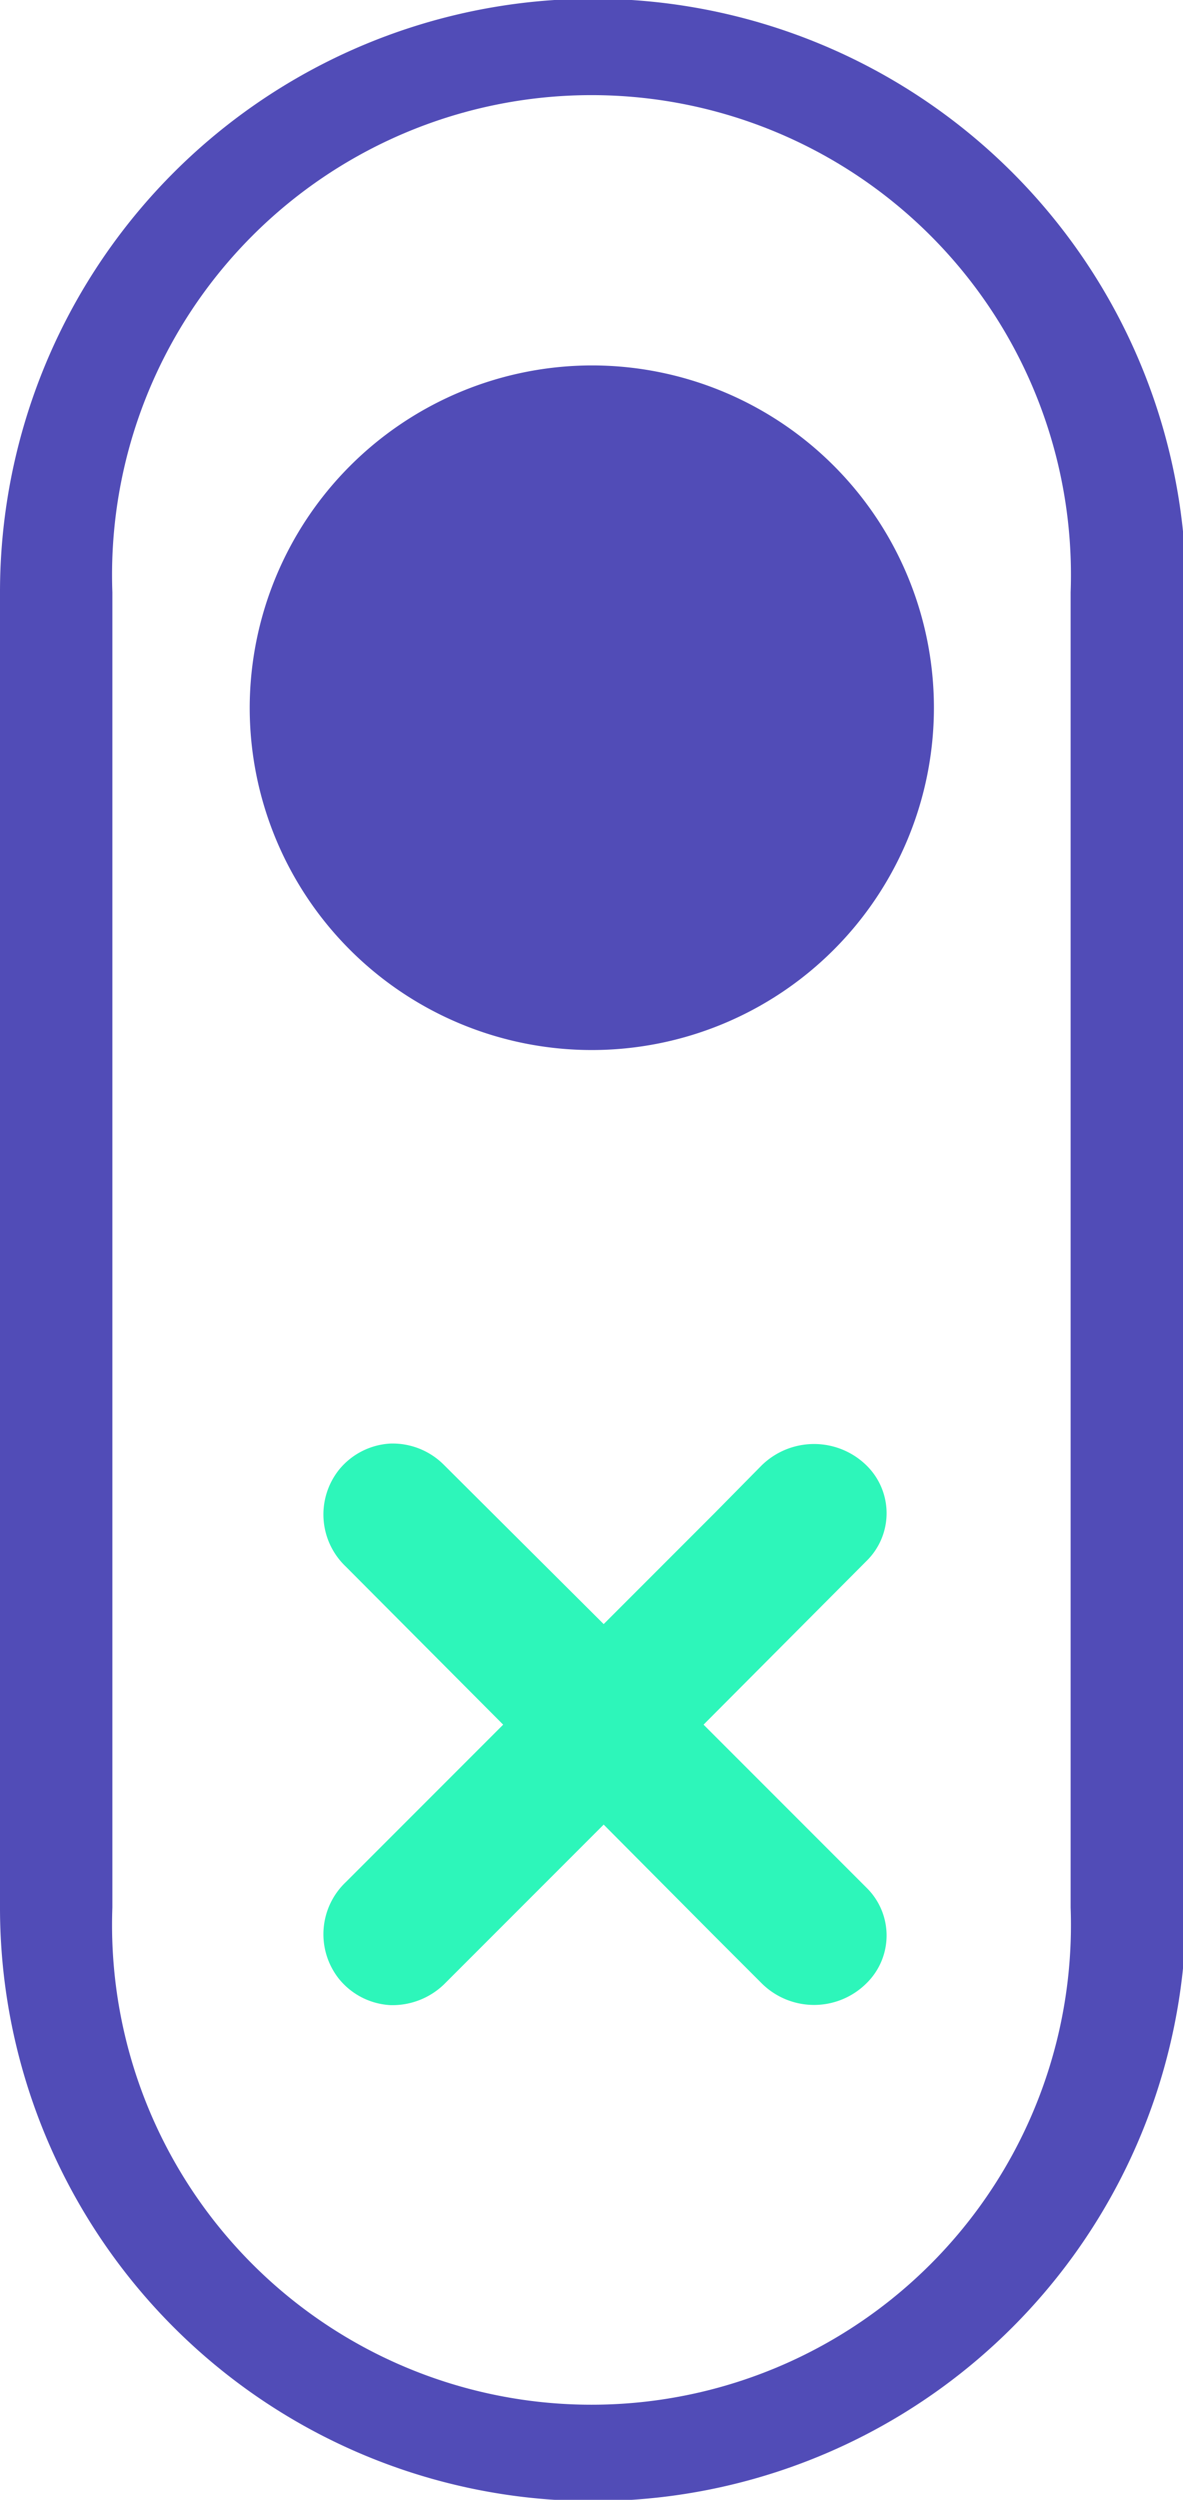
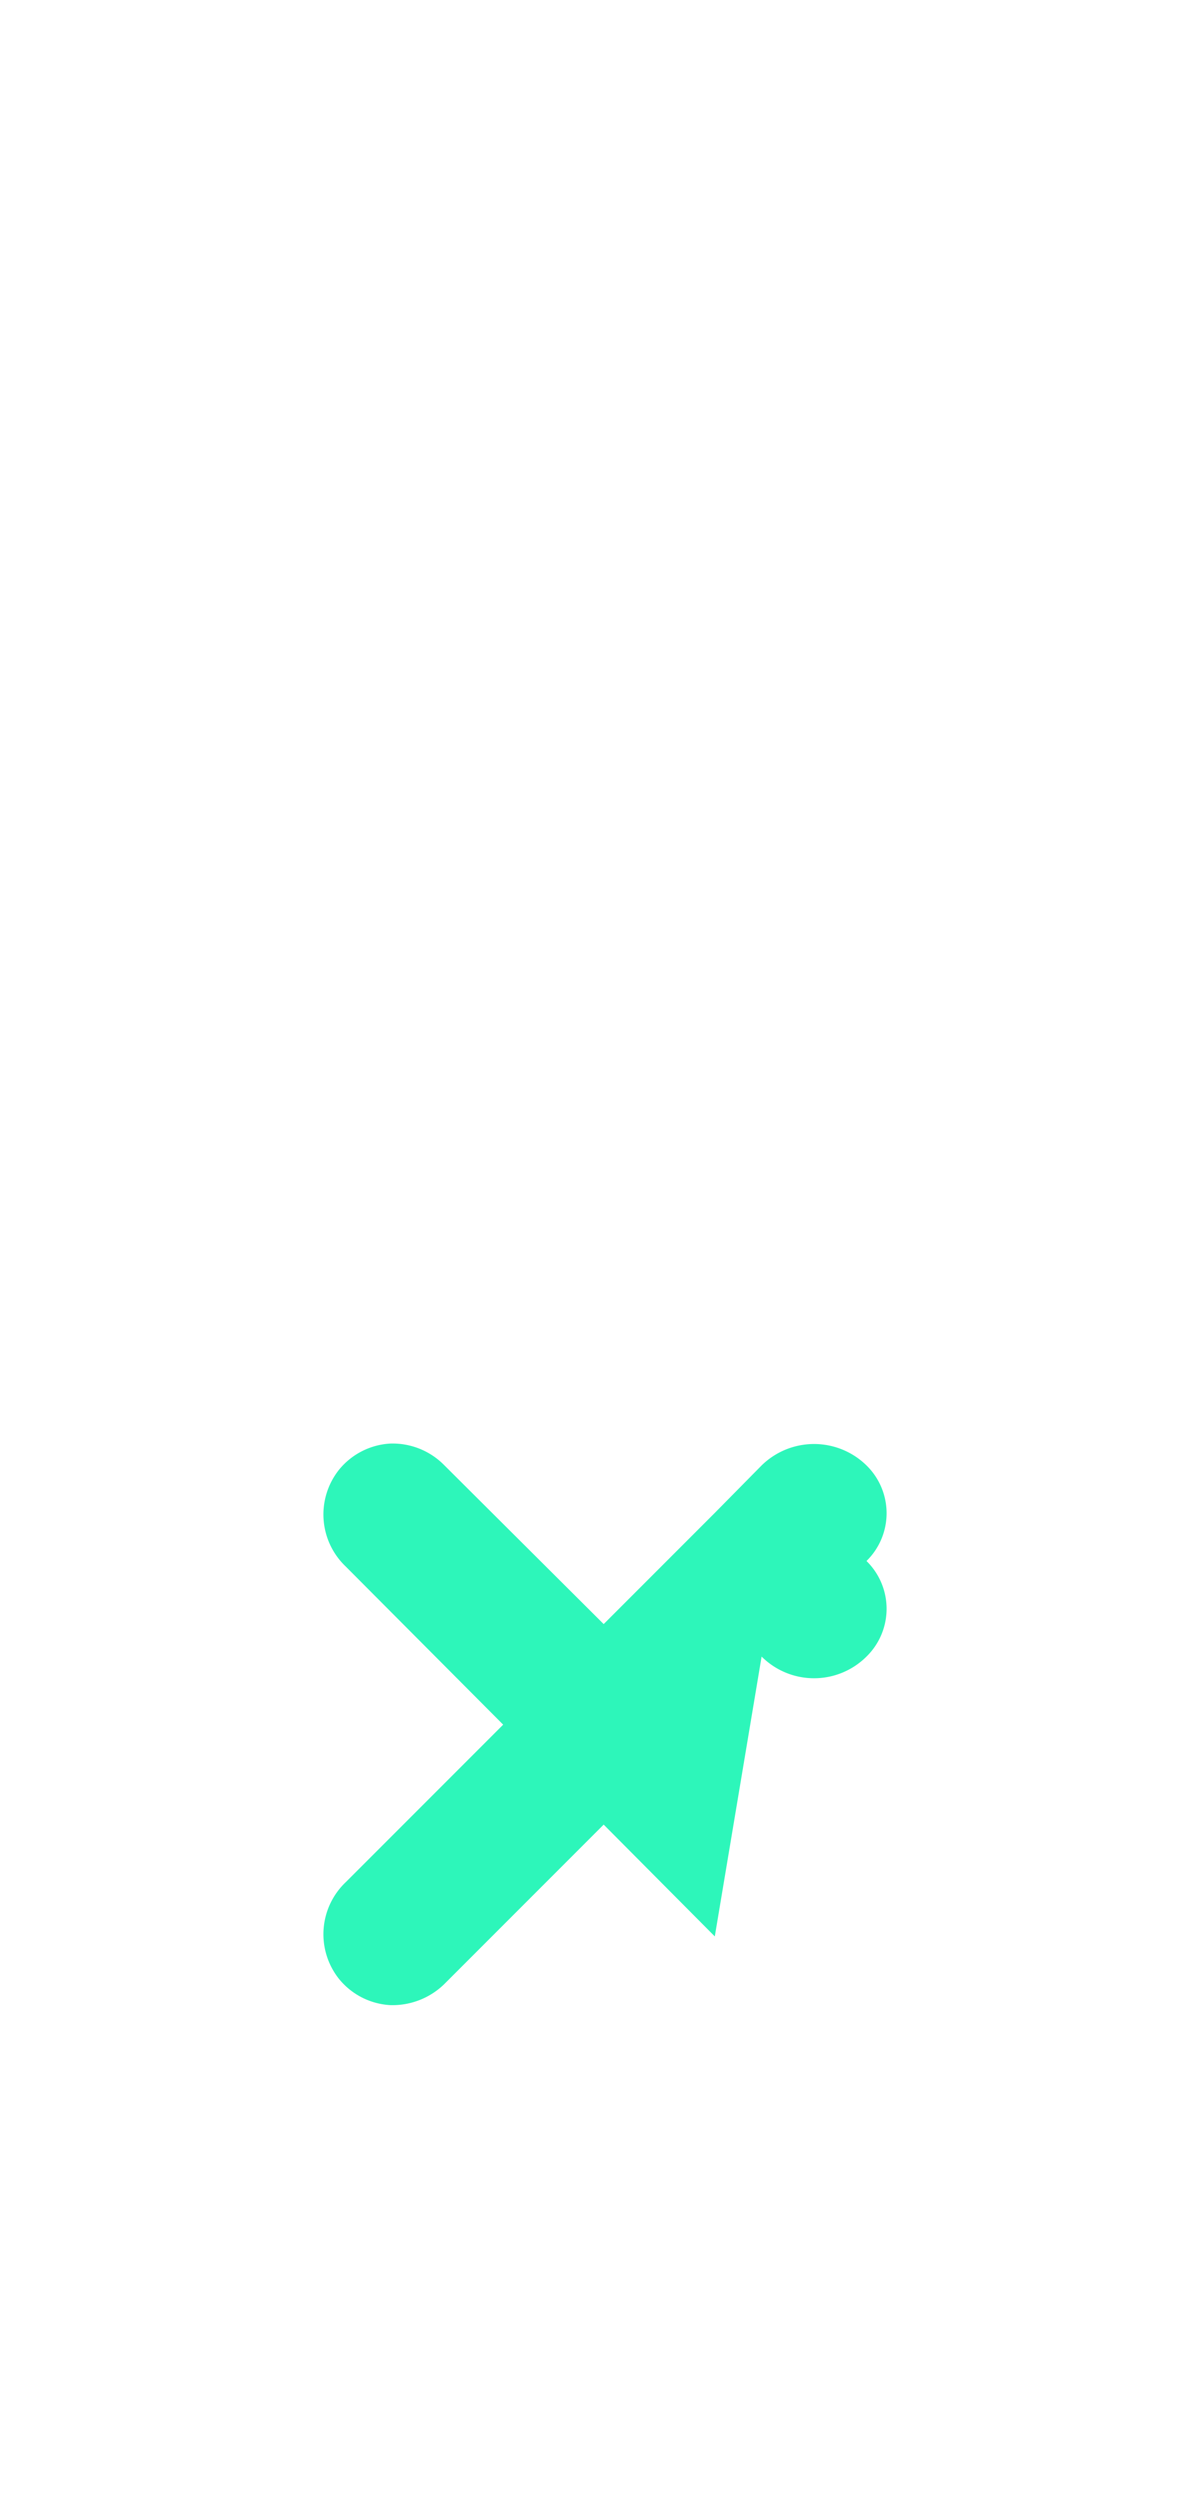
<svg xmlns="http://www.w3.org/2000/svg" viewBox="0 0 18.95 40.02">
  <defs>
    <style>.cls-1{fill:#514cb7;}.cls-2{fill:#2df6ba;}</style>
  </defs>
  <g id="Layer_2" data-name="Layer 2">
    <g id="Layer_1-2" data-name="Layer 1">
-       <path class="cls-1" d="M19,30.54V9.48A9.48,9.48,0,0,0,0,9.48V30.54a9.48,9.48,0,1,0,19,0ZM1.8,9.48a7.68,7.68,0,1,1,15.35,0V30.54a7.68,7.68,0,1,1-15.35,0Z" />
-       <path class="cls-1" d="M9.48,5.85A5.48,5.48,0,1,1,4,11.33,5.49,5.49,0,0,1,9.48,5.85" />
-       <path class="cls-2" d="M13.88,23.46a1.07,1.07,0,0,1,0,1.53l-2.61,2.62,2.61,2.61a1.07,1.07,0,0,1,0,1.53,1.19,1.19,0,0,1-1.68,0L11.45,31,9.67,29.21,7.11,31.77h0a1.19,1.19,0,0,1-.86.33,1.14,1.14,0,0,1-.82-.42,1.15,1.15,0,0,1,.11-1.55l2.52-2.52L5.54,25.08h0a1.15,1.15,0,0,1-.11-1.55,1.14,1.14,0,0,1,.82-.42,1.16,1.16,0,0,1,.86.34L9.67,26l1.78-1.78.75-.76h0a1.2,1.2,0,0,1,1.68,0Z" />
+       <path class="cls-2" d="M13.88,23.46a1.07,1.07,0,0,1,0,1.53a1.07,1.07,0,0,1,0,1.53,1.19,1.19,0,0,1-1.68,0L11.45,31,9.67,29.21,7.11,31.77h0a1.19,1.19,0,0,1-.86.33,1.14,1.14,0,0,1-.82-.42,1.15,1.15,0,0,1,.11-1.55l2.52-2.52L5.54,25.08h0a1.15,1.15,0,0,1-.11-1.55,1.14,1.14,0,0,1,.82-.42,1.16,1.16,0,0,1,.86.34L9.67,26l1.78-1.78.75-.76h0a1.2,1.2,0,0,1,1.68,0Z" />
    </g>
  </g>
</svg>